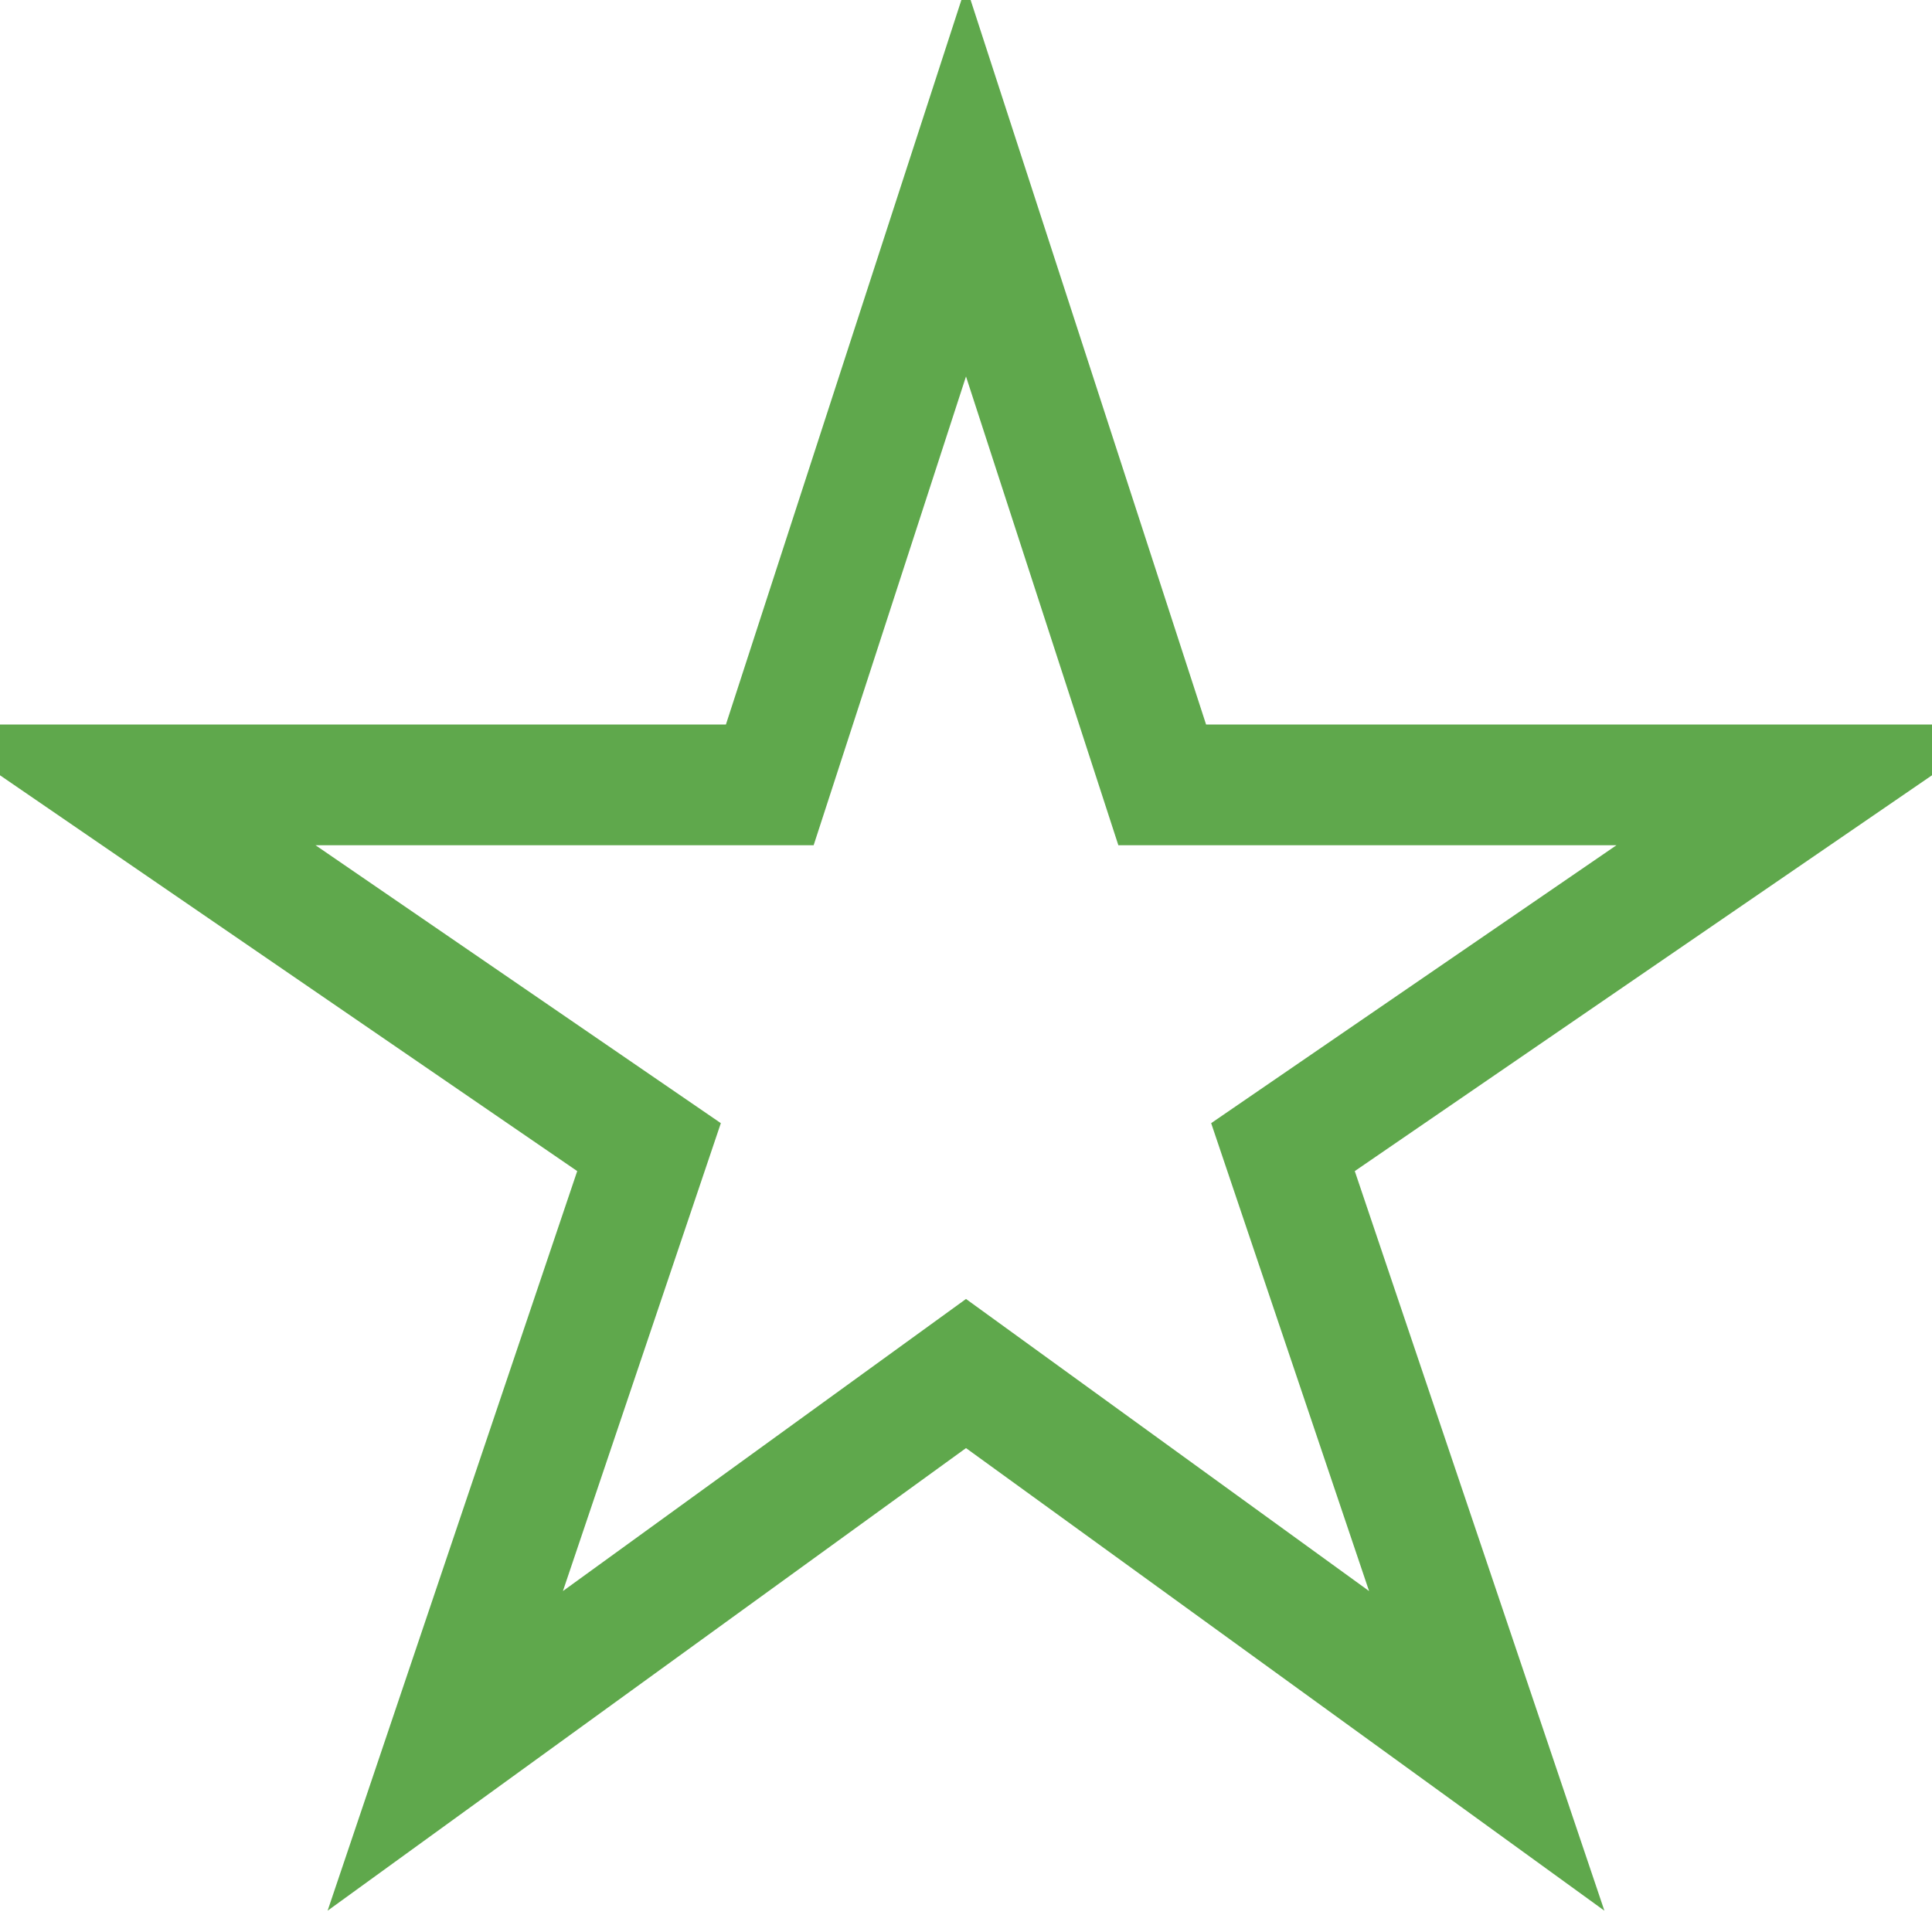
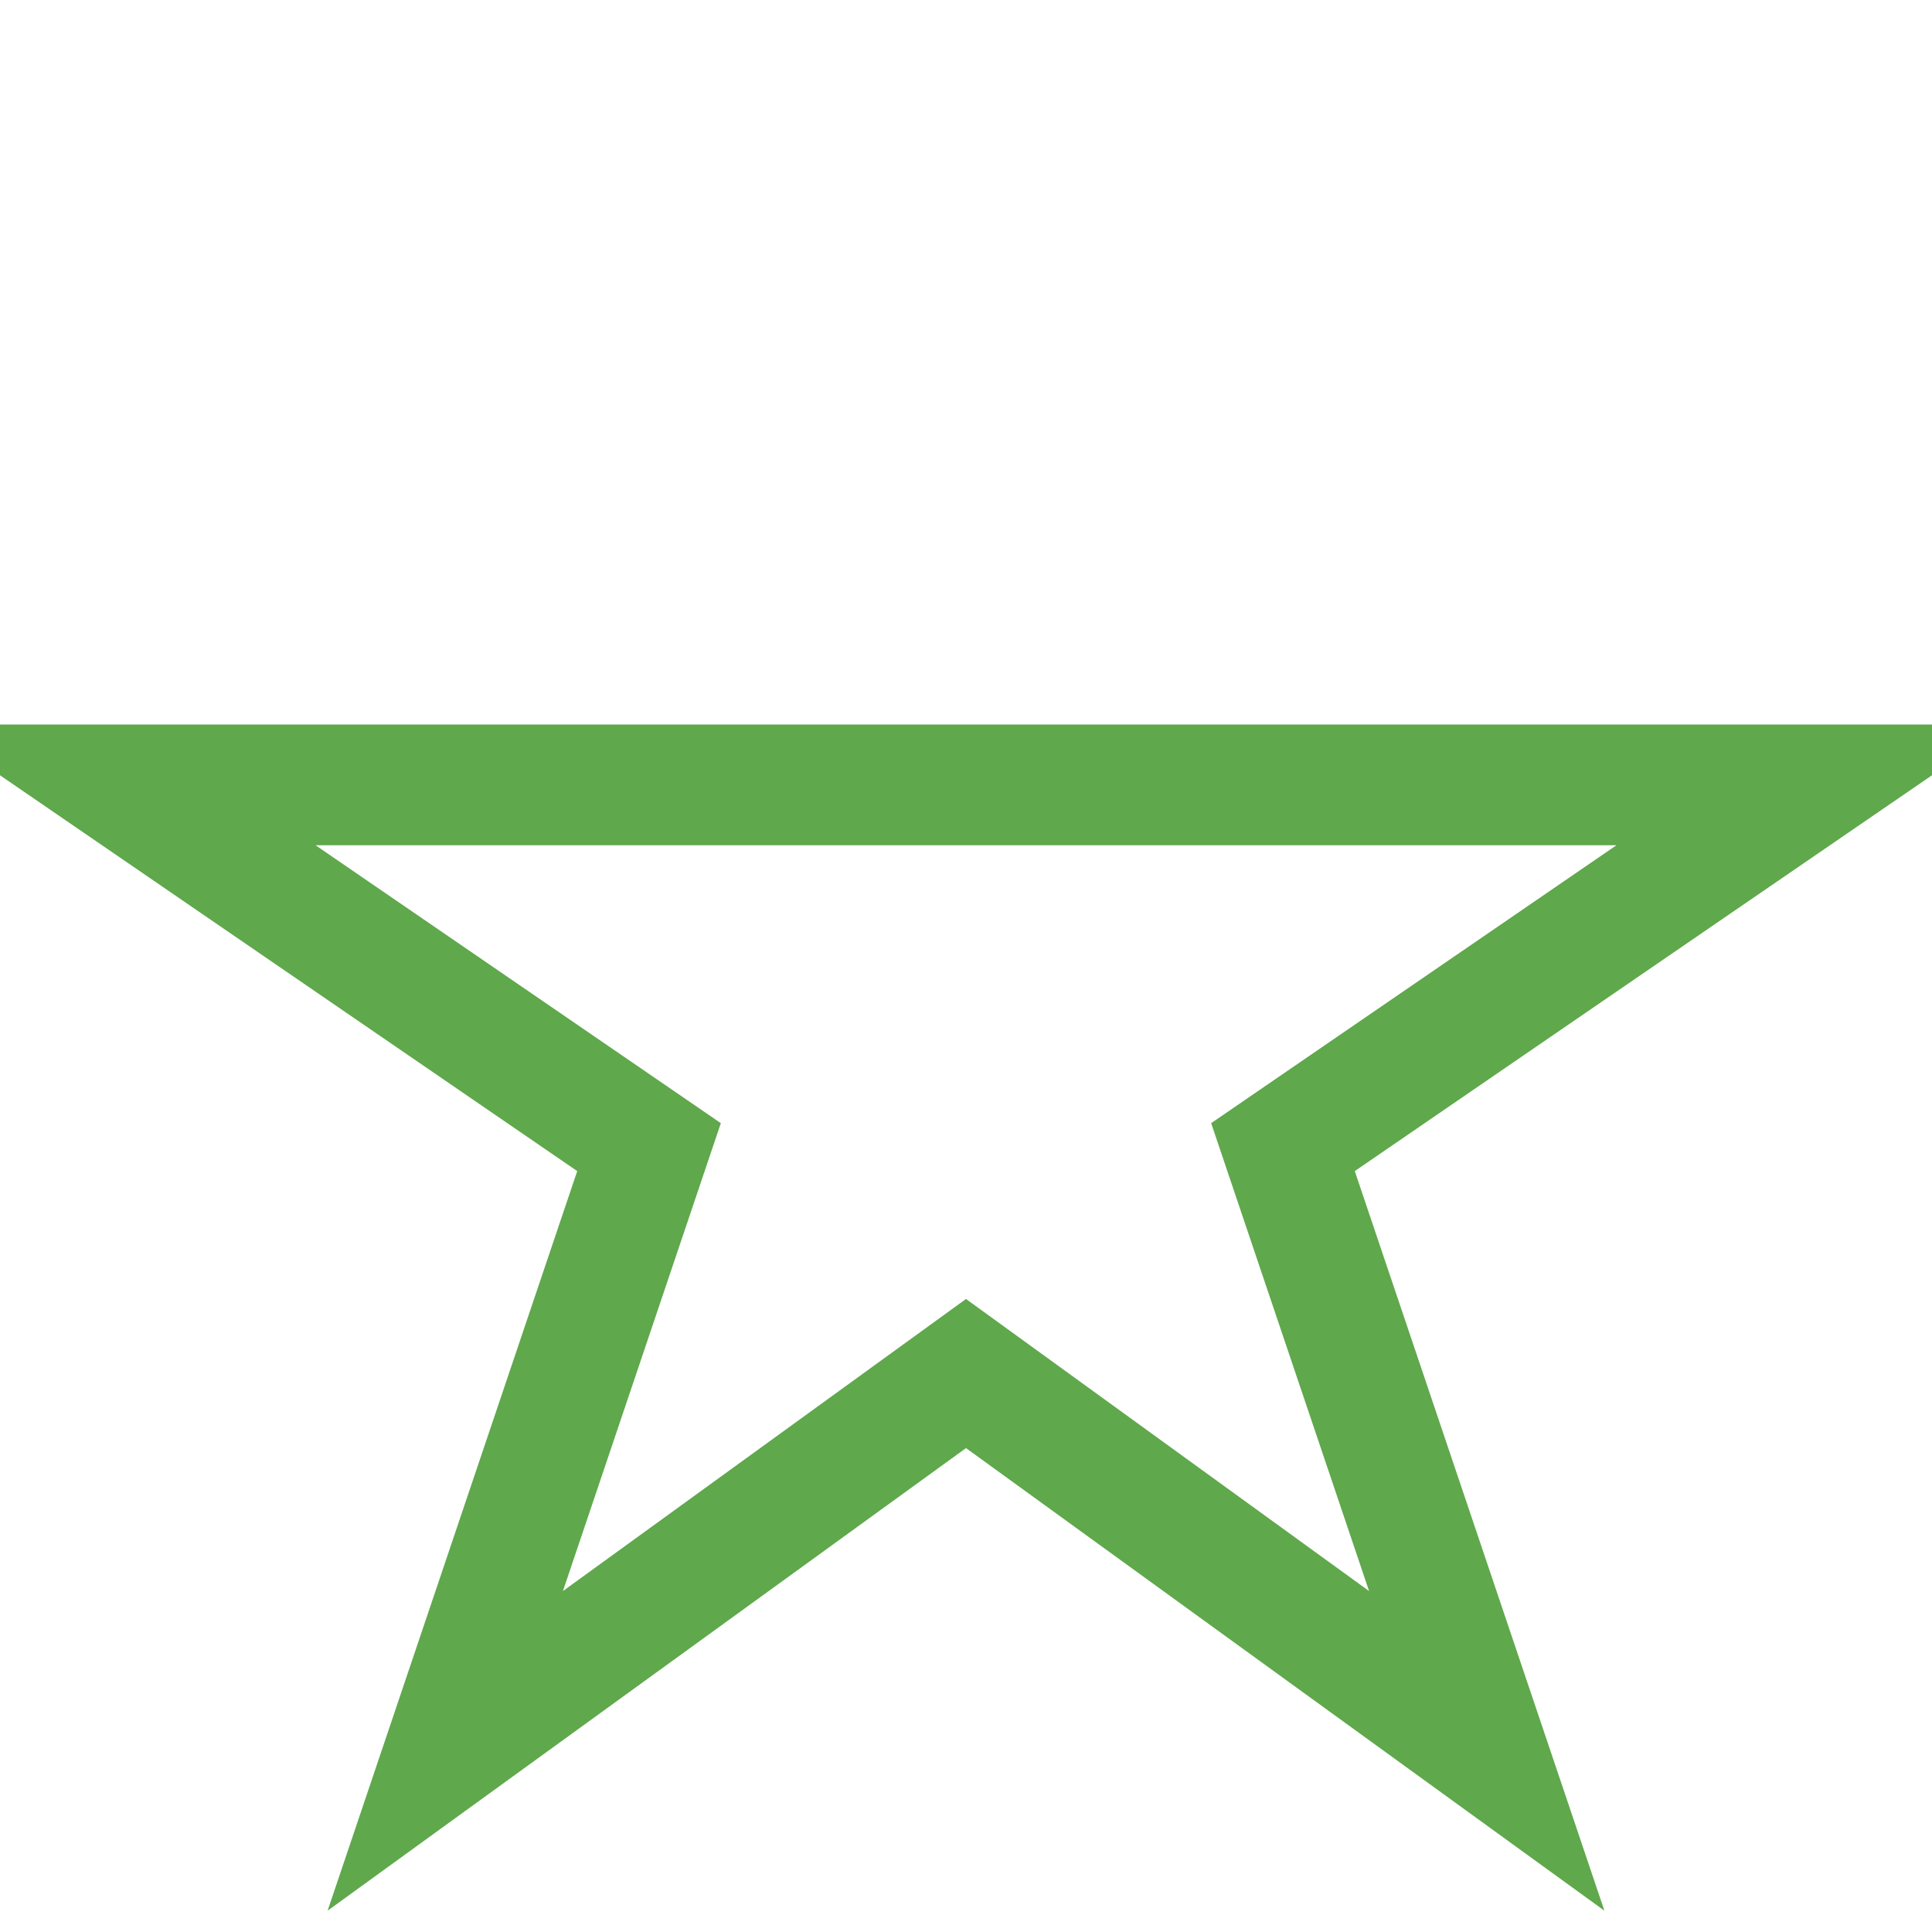
<svg xmlns="http://www.w3.org/2000/svg" height="512" viewBox="0 0 512 512" width="512">
  <title />
-   <path d="M480,208H308L256,48,204,208H32l140,96L118,464,256,364,394,464,340,304Z" stroke="#5fa84c" stroke-width="32px" stroke-linecap="butt" original-stroke="#00a6fe" fill="none" />
+   <path d="M480,208H308H32l140,96L118,464,256,364,394,464,340,304Z" stroke="#5fa84c" stroke-width="32px" stroke-linecap="butt" original-stroke="#00a6fe" fill="none" />
</svg>